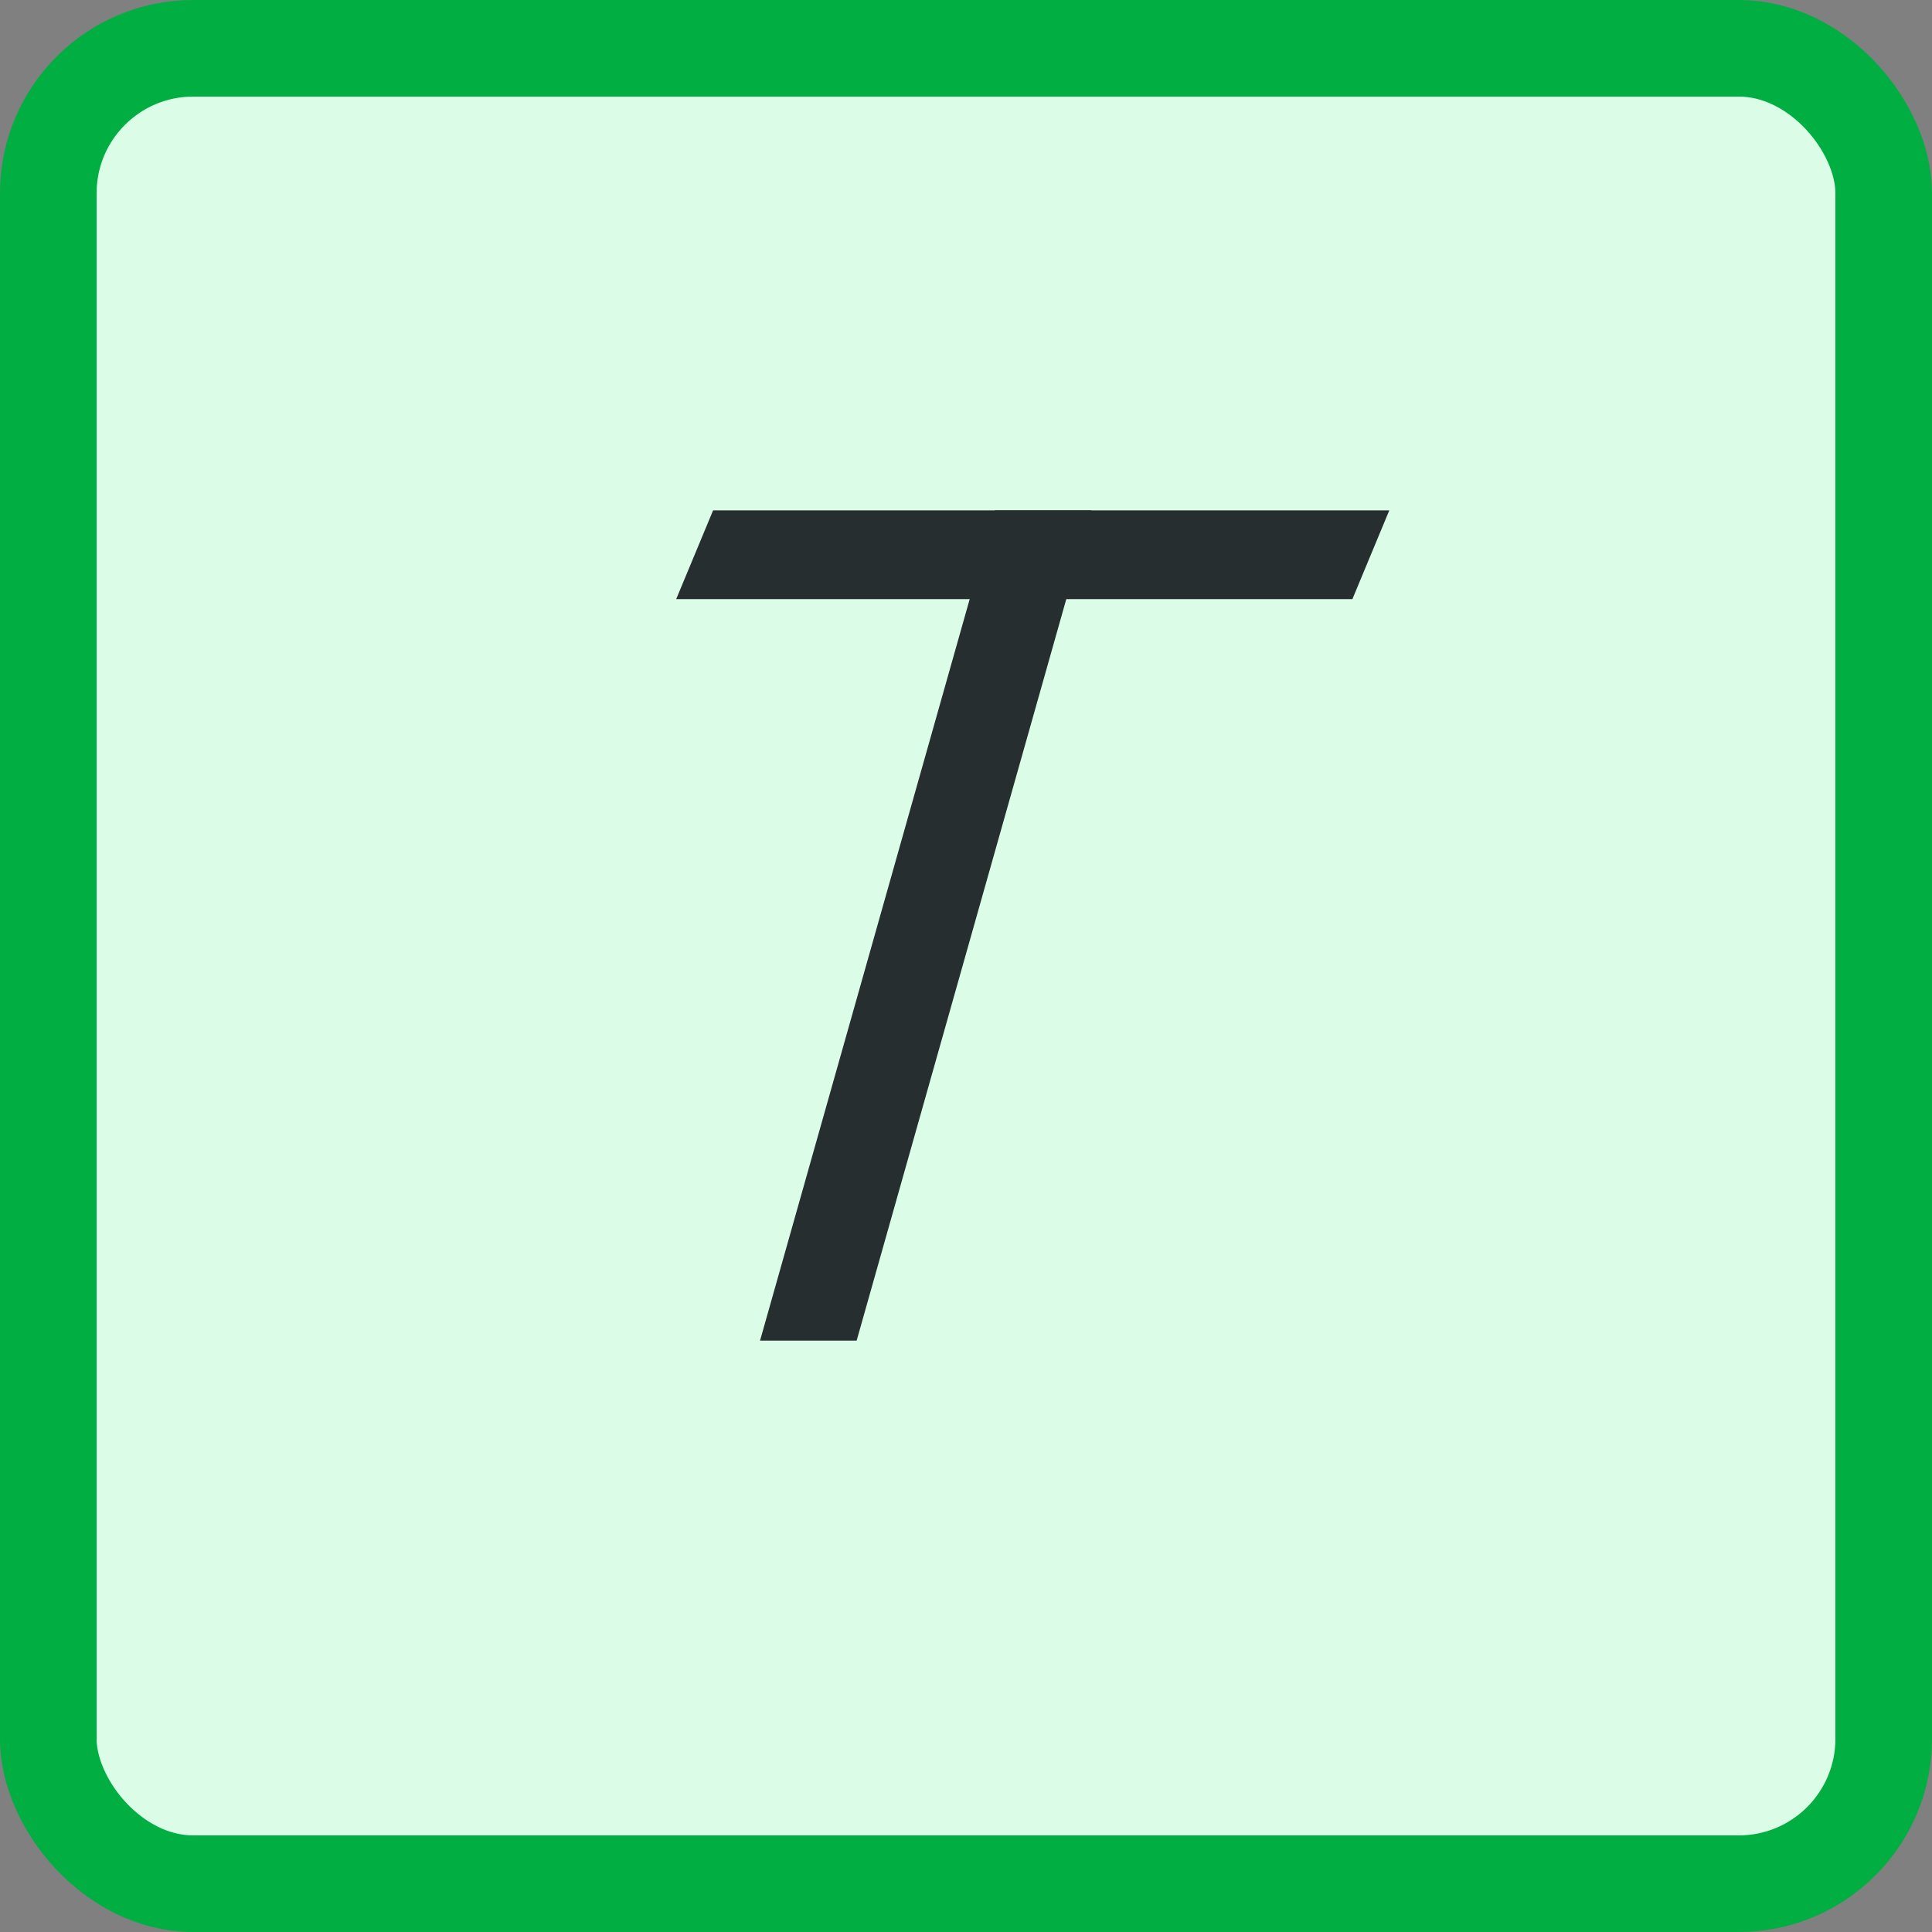
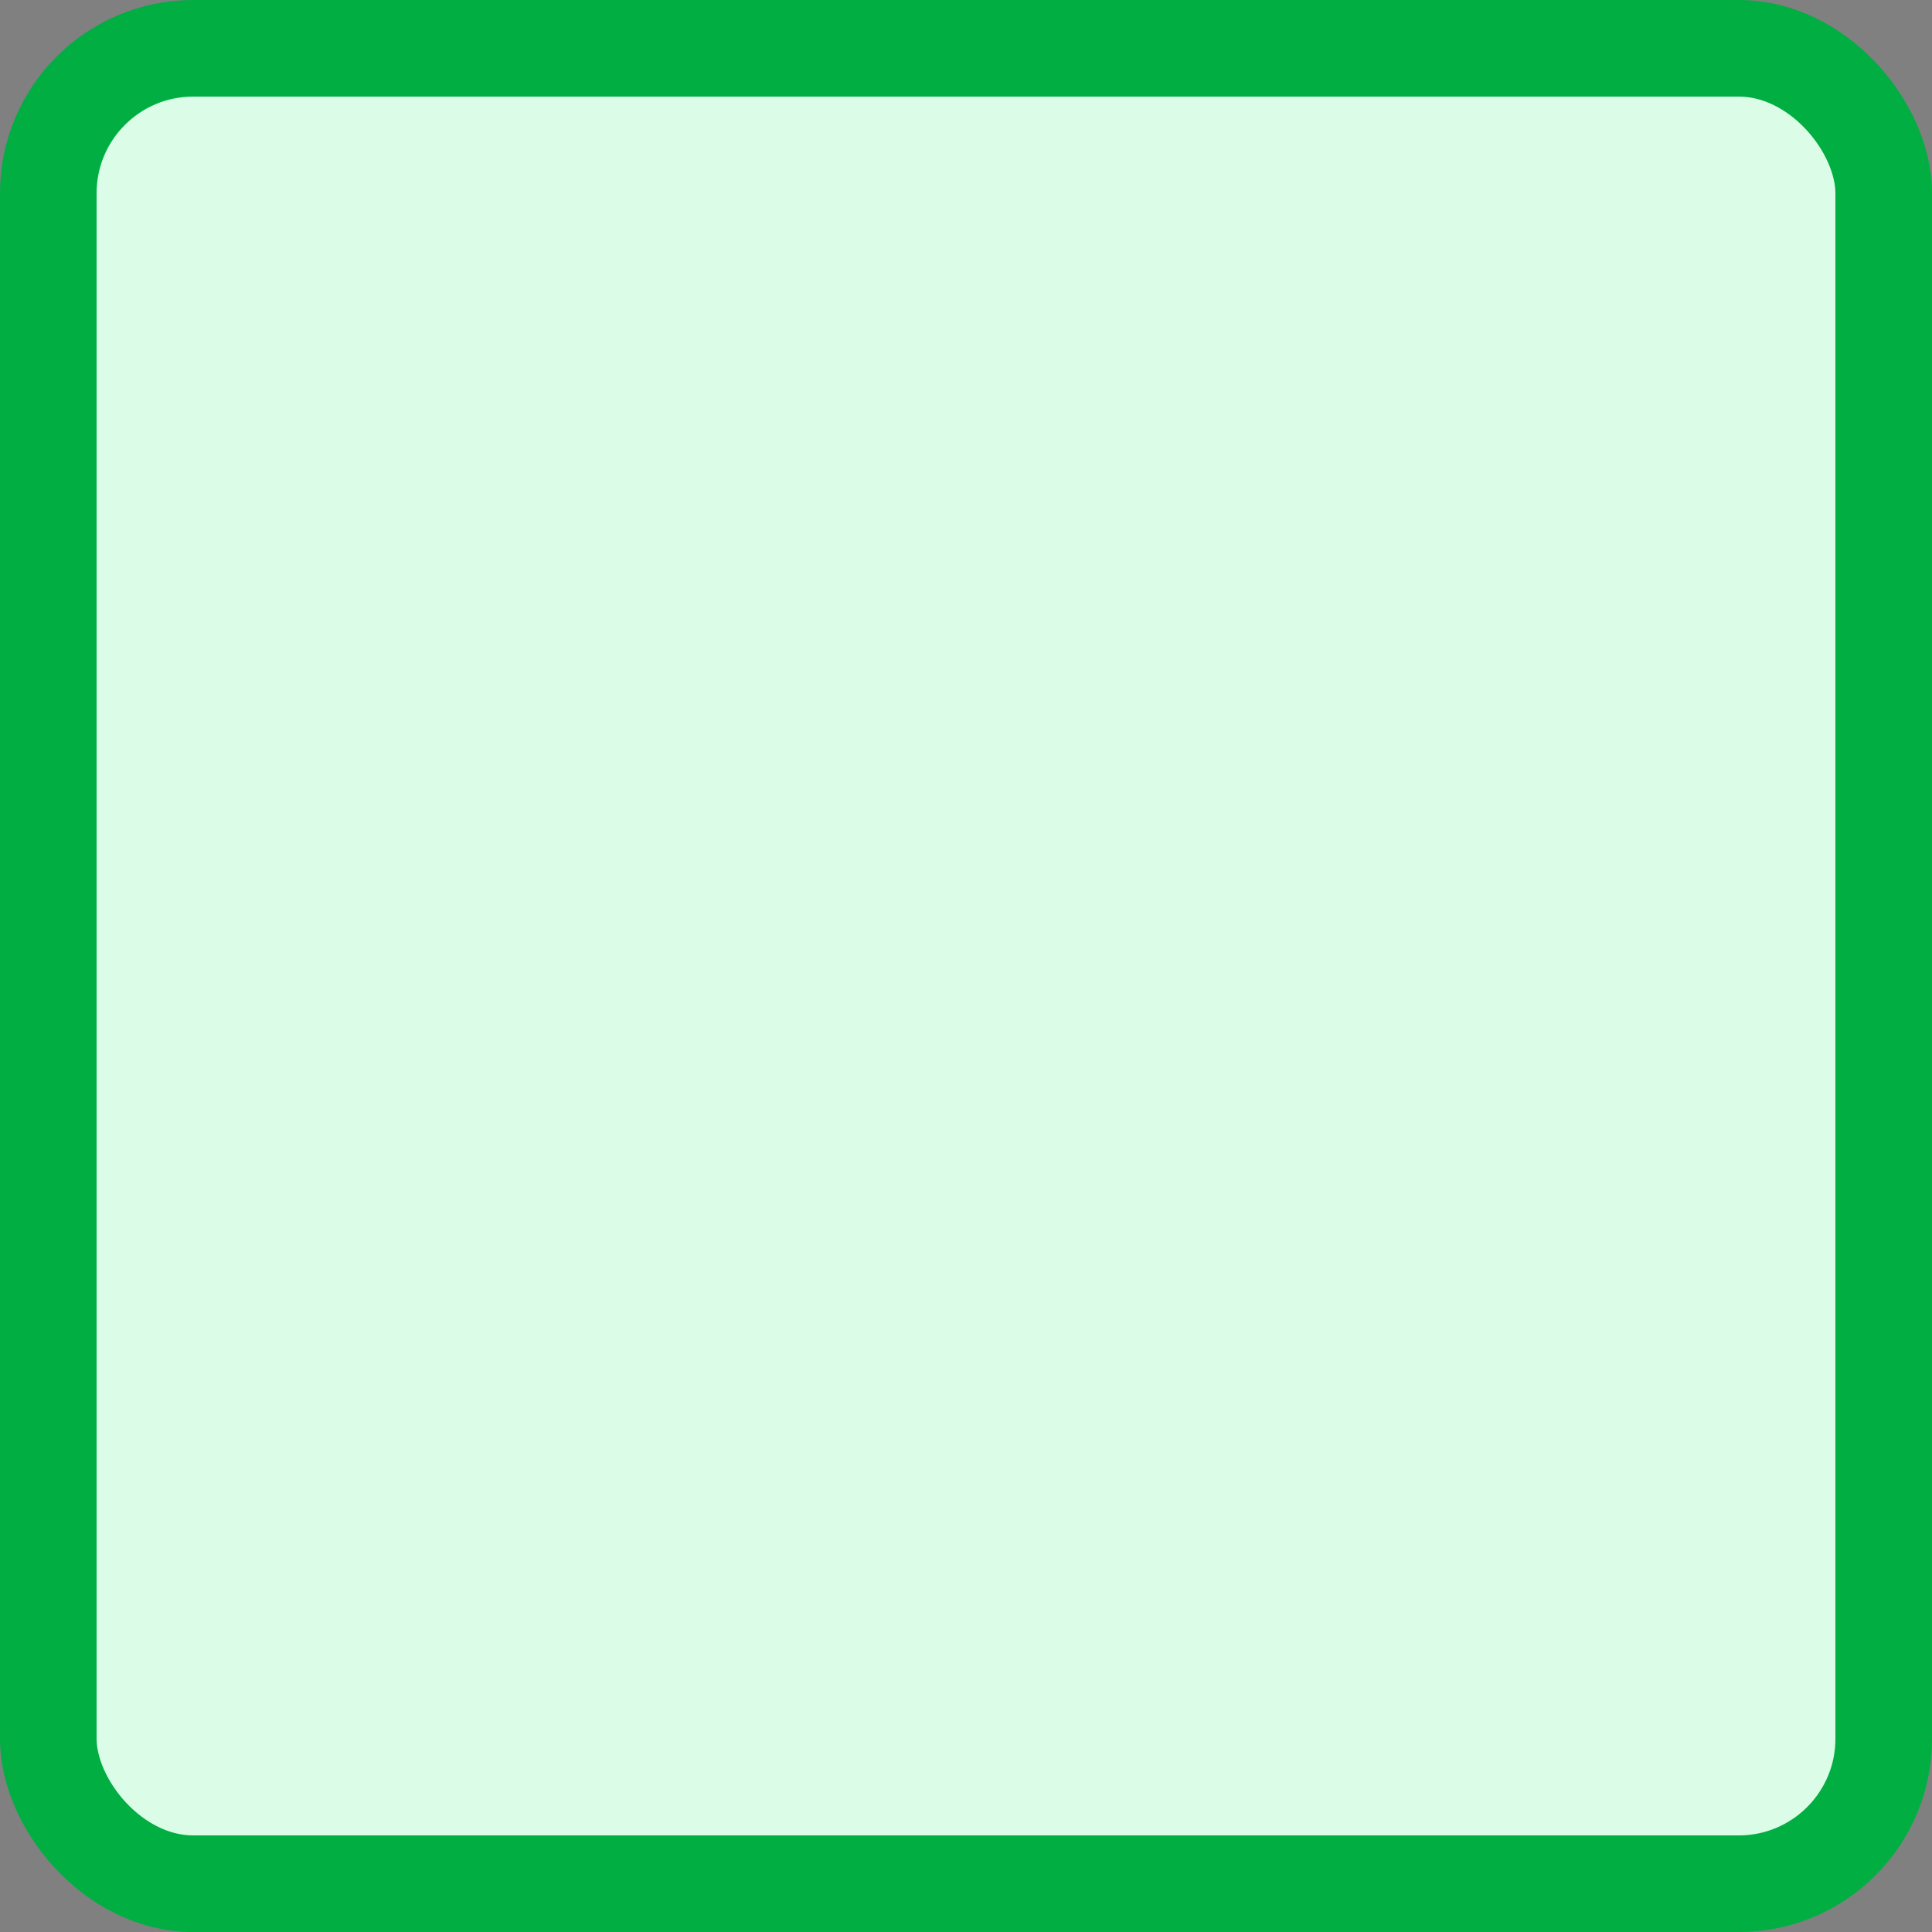
<svg xmlns="http://www.w3.org/2000/svg" width="20" height="20" viewBox="0 0 20 20" fill="none">
  <rect x="0" y="0" width="20" height="20" fill="#808080" stroke="none" />
  <rect x="0.5" y="0.5" width="19" height="19" rx="1.5" fill="#DBFDE7" stroke="#00AE42" />
-   <path d="M10.298 5.283H11.298L8.868 13.878H7.868L10.298 5.283Z" fill="#262E30" />
-   <path d="M7.382 5.283H14.382L14 6.202H7L7.382 5.283Z" fill="#262E30" />
</svg>